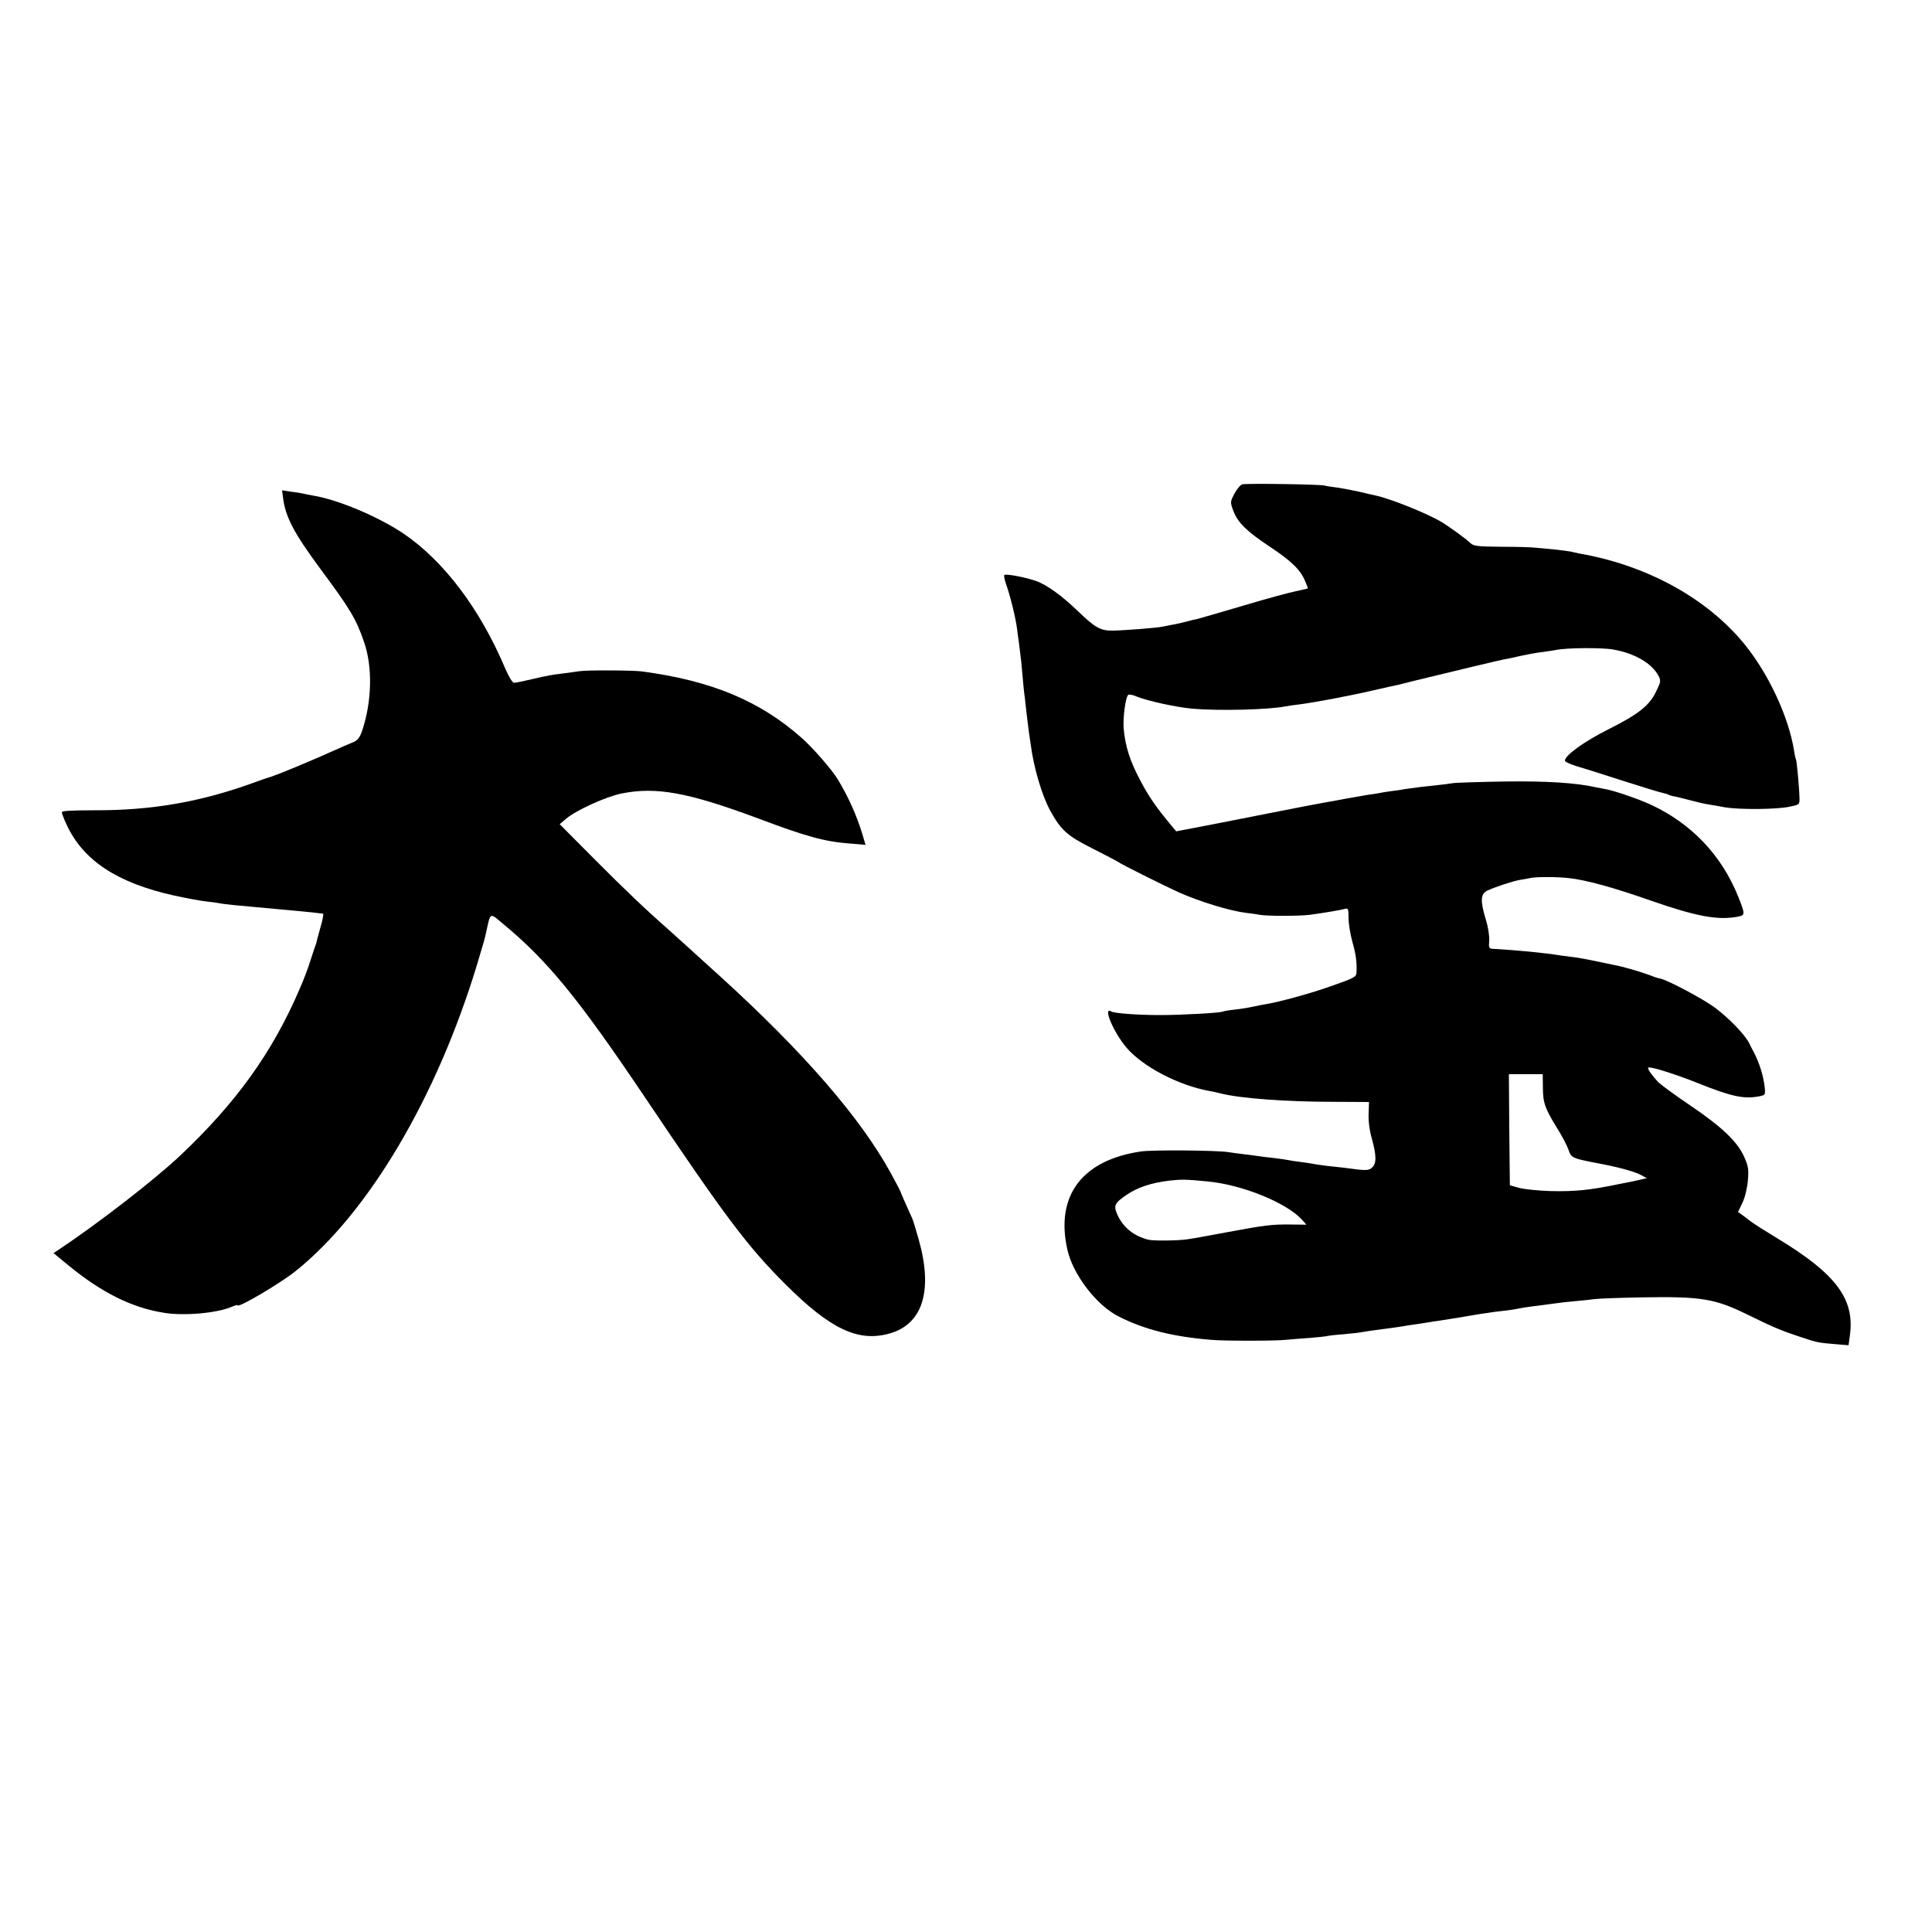
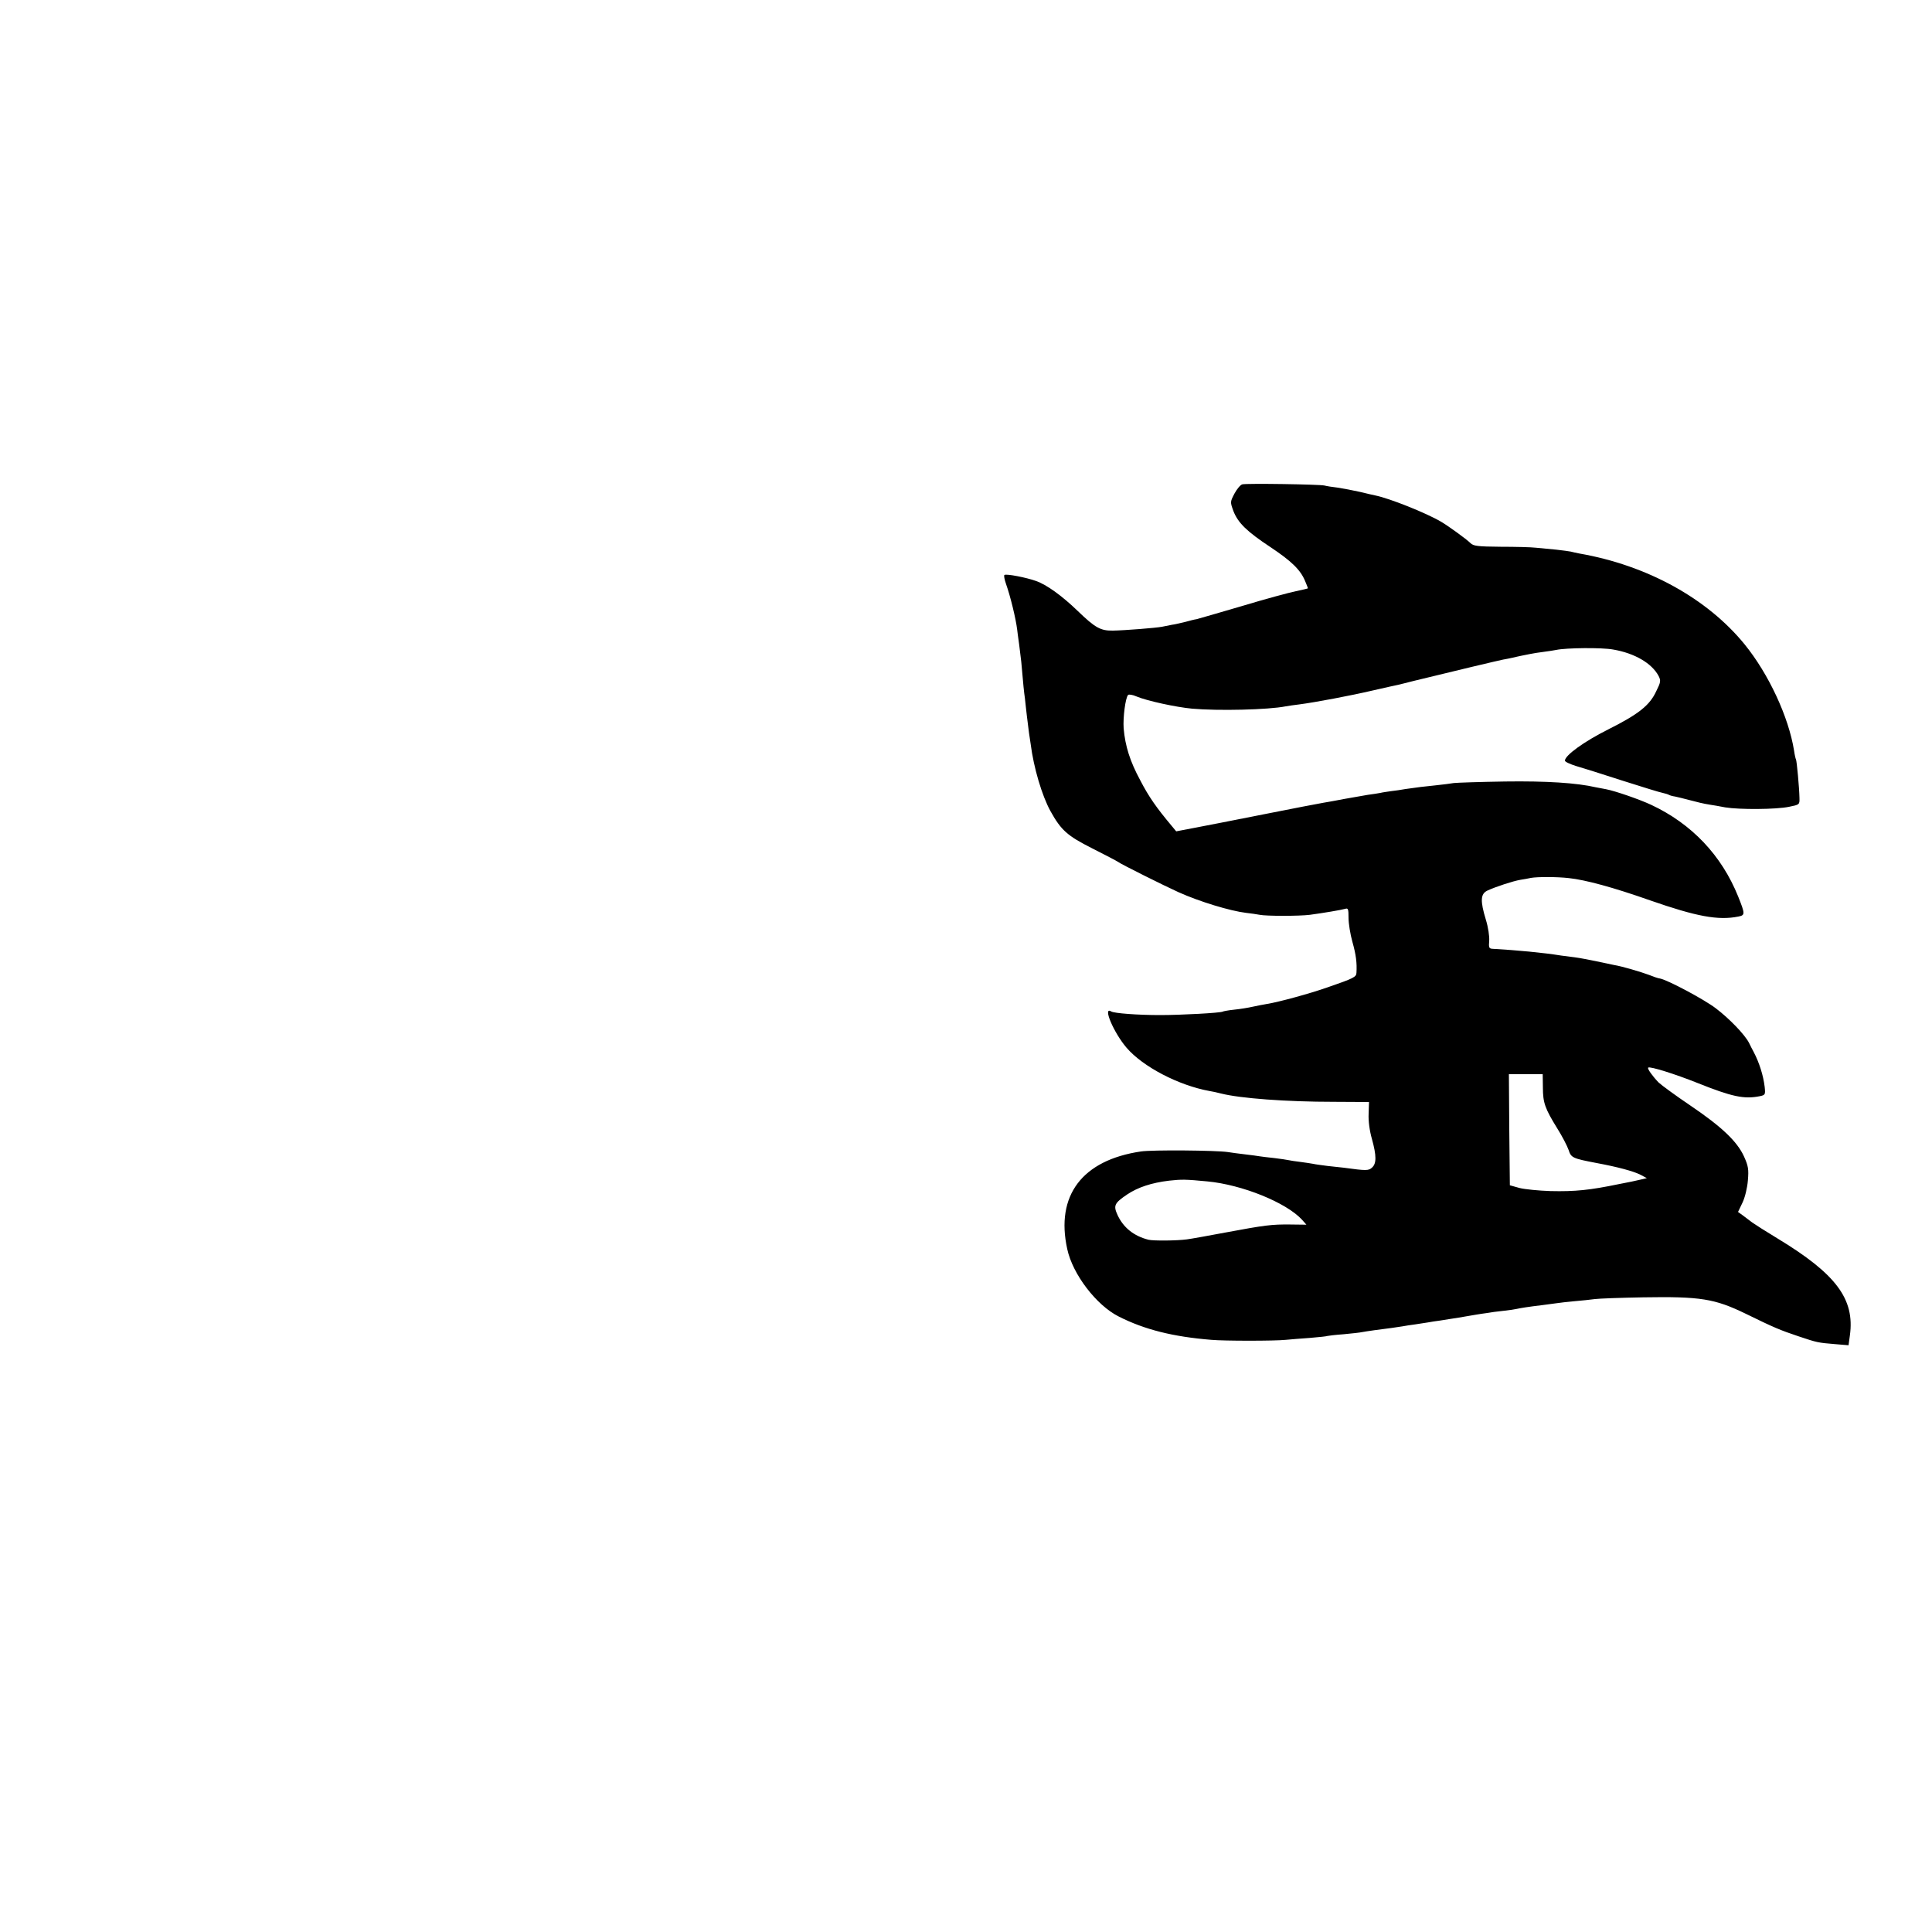
<svg xmlns="http://www.w3.org/2000/svg" version="1.0" width="1000pt" height="1000pt" viewBox="0 0 1000 1000" preserveAspectRatio="xMidYMid meet">
  <g transform="translate(0,1000) scale(0.1,-0.1)" fill="#000000" stroke="none">
    <path d="M6430 7493 c-9 -2 -27 -23 -40 -47 -23 -44 -23 -44 -6 -91 24 -62 71 -107 192 -187 108 -72 155 -117 179 -175 8 -19 15 -37 15 -38 0 -1 -28 -8 -62 -15 -35 -7 -161 -41 -280 -77 -120 -35 -226 -66 -235 -68 -10 -1 -36 -8 -58 -14 -22 -5 -53 -13 -70 -15 -16 -3 -39 -8 -50 -10 -30 -6 -193 -19 -255 -20 -63 -1 -91 14 -182 102 -82 79 -161 136 -216 155 -50 18 -153 38 -163 31 -4 -2 0 -23 8 -46 23 -65 51 -180 58 -238 1 -8 5 -42 10 -75 4 -33 9 -73 11 -90 11 -127 14 -155 19 -190 2 -22 7 -62 10 -90 3 -27 8 -67 11 -88 3 -20 7 -47 9 -60 15 -119 58 -265 102 -345 55 -99 87 -128 216 -193 67 -34 127 -65 132 -69 15 -12 242 -125 315 -158 109 -49 267 -97 350 -107 25 -3 56 -7 70 -10 34 -7 205 -7 260 0 67 9 163 25 183 31 15 5 17 -2 17 -47 0 -29 9 -85 20 -124 19 -67 24 -110 21 -160 -1 -22 -12 -28 -151 -76 -91 -32 -253 -76 -310 -85 -19 -3 -54 -10 -77 -15 -22 -5 -65 -12 -95 -15 -29 -3 -56 -8 -59 -10 -12 -7 -216 -18 -324 -18 -115 0 -239 9 -254 19 -45 27 14 -111 80 -188 85 -99 270 -195 429 -224 14 -2 41 -8 60 -13 99 -25 336 -43 585 -43 l181 -1 -2 -61 c-2 -36 5 -89 17 -130 24 -87 24 -127 1 -148 -18 -17 -30 -17 -147 -1 -16 2 -54 6 -83 9 -29 4 -63 8 -75 11 -12 2 -42 7 -67 10 -25 3 -52 7 -60 9 -8 2 -42 7 -75 11 -33 3 -67 8 -75 9 -9 2 -43 6 -75 10 -33 4 -73 9 -90 12 -61 9 -392 12 -450 3 -304 -45 -442 -228 -381 -505 28 -131 151 -291 266 -349 134 -68 282 -105 480 -121 65 -6 328 -6 385 0 22 2 78 7 125 10 47 4 87 8 90 10 3 1 41 6 85 9 44 4 87 9 95 11 8 2 38 6 65 10 70 9 116 15 145 20 14 3 43 7 65 10 22 3 51 8 65 10 14 3 43 7 65 10 22 4 65 10 95 15 30 5 70 12 88 15 17 3 44 7 60 9 15 3 52 8 82 11 30 3 62 8 70 10 17 4 59 11 135 20 28 4 61 8 75 10 14 2 54 7 90 10 36 3 83 8 105 11 22 3 135 7 250 9 296 5 370 -7 529 -84 147 -72 180 -86 276 -118 95 -32 101 -33 186 -40 l72 -6 7 51 c26 188 -71 318 -375 502 -58 35 -116 72 -130 82 -14 11 -36 27 -49 37 l-25 18 23 48 c13 27 25 77 28 115 5 58 2 75 -20 124 -36 79 -117 155 -278 264 -74 50 -148 104 -164 119 -31 32 -60 72 -54 77 8 8 139 -33 254 -79 180 -72 242 -85 323 -69 29 6 30 8 26 48 -7 59 -28 126 -57 181 -6 11 -17 32 -24 47 -22 43 -102 126 -172 179 -60 46 -248 146 -288 154 -10 1 -36 10 -58 19 -40 15 -141 45 -180 51 -11 2 -51 11 -90 19 -38 8 -90 18 -114 21 -23 3 -55 7 -70 9 -92 15 -231 28 -356 35 -18 1 -20 7 -17 41 2 22 -5 70 -17 109 -30 98 -28 134 7 151 45 21 135 50 171 56 18 3 43 7 55 10 33 6 135 6 196 -1 86 -9 230 -48 420 -115 241 -84 353 -105 458 -84 35 7 35 13 -1 103 -86 214 -241 377 -450 475 -62 29 -187 72 -234 81 -15 3 -39 7 -53 10 -99 23 -257 33 -470 30 -129 -2 -248 -6 -265 -8 -16 -3 -59 -8 -95 -12 -67 -7 -87 -9 -155 -19 -22 -4 -56 -9 -75 -11 -19 -3 -44 -6 -55 -9 -11 -2 -40 -7 -65 -10 -25 -4 -79 -14 -120 -21 -41 -8 -91 -17 -110 -20 -19 -3 -159 -30 -310 -60 -151 -30 -315 -62 -363 -71 l-89 -17 -24 29 c-78 93 -118 150 -162 235 -53 98 -78 177 -86 269 -4 55 9 158 23 173 4 4 24 1 44 -8 55 -23 203 -55 287 -63 135 -12 394 -6 485 12 11 2 43 7 70 10 84 11 264 45 380 72 61 14 119 27 130 29 11 3 47 11 80 20 212 52 444 107 465 111 14 2 36 7 50 10 14 3 34 8 45 10 11 2 31 6 45 9 14 3 45 8 70 11 25 3 54 8 65 10 51 11 237 13 295 2 111 -19 200 -71 235 -137 12 -24 11 -32 -12 -78 -34 -74 -91 -119 -248 -198 -126 -63 -225 -135 -225 -162 0 -6 26 -18 58 -28 31 -9 140 -43 241 -76 101 -32 194 -61 207 -63 13 -3 27 -7 32 -10 5 -3 19 -7 33 -9 13 -3 44 -10 69 -17 50 -13 73 -19 110 -25 14 -2 50 -8 80 -14 74 -12 262 -11 330 3 54 11 55 11 54 46 -1 53 -14 192 -18 199 -2 3 -7 24 -10 46 -28 174 -131 396 -256 550 -194 238 -505 409 -855 470 -16 3 -37 8 -45 10 -8 2 -42 6 -75 10 -33 3 -80 8 -105 10 -25 3 -107 5 -183 5 -120 1 -141 4 -156 19 -21 21 -114 88 -151 110 -80 47 -267 121 -339 136 -9 2 -46 10 -82 19 -36 8 -88 18 -115 22 -27 3 -58 8 -69 11 -24 6 -403 12 -425 6z m1556 -3122 c0 -79 11 -109 74 -211 26 -41 52 -92 59 -112 13 -41 21 -44 146 -68 108 -20 189 -42 225 -60 l34 -18 -34 -8 c-19 -4 -39 -9 -45 -10 -5 -1 -35 -7 -66 -13 -150 -31 -226 -39 -354 -36 -60 2 -132 9 -160 16 l-50 14 -3 288 -2 287 87 0 88 0 1 -69z m-1736 -486 c179 -17 407 -109 489 -198 l23 -26 -83 1 c-97 1 -130 -3 -339 -42 -85 -16 -174 -32 -197 -35 -52 -7 -171 -8 -198 -2 -76 19 -131 63 -161 129 -22 48 -16 61 51 106 54 36 124 60 217 71 64 7 84 7 198 -4z" />
-     <path d="M1465 7424 c12 -99 57 -184 190 -364 159 -214 188 -263 230 -385 44 -129 40 -304 -10 -456 -14 -40 -25 -53 -55 -64 -3 -1 -21 -9 -40 -17 -177 -80 -364 -157 -395 -164 -5 -1 -41 -14 -80 -28 -271 -98 -524 -141 -817 -140 -115 0 -168 -3 -168 -10 0 -6 11 -35 25 -65 86 -185 262 -301 555 -366 58 -13 130 -26 160 -30 30 -3 66 -8 80 -11 29 -5 66 -9 290 -29 108 -10 197 -18 215 -21 11 -1 23 -3 27 -3 4 -1 -2 -34 -14 -73 -11 -40 -21 -77 -22 -83 -2 -5 -6 -17 -9 -25 -3 -8 -13 -40 -23 -70 -9 -30 -32 -91 -51 -134 -141 -330 -327 -590 -620 -867 -136 -128 -427 -353 -633 -490 l-23 -15 79 -65 c171 -140 327 -218 493 -244 102 -17 272 -2 348 30 18 8 33 12 33 9 0 -17 220 113 299 176 379 303 732 900 941 1590 36 120 39 131 45 159 25 113 18 108 88 50 231 -191 391 -387 732 -894 419 -623 531 -773 729 -971 234 -234 378 -302 541 -256 172 49 225 223 150 487 -14 50 -29 99 -34 110 -5 11 -21 46 -35 78 -14 32 -26 59 -26 61 0 2 -23 46 -51 97 -156 284 -450 623 -880 1014 -83 75 -253 230 -265 240 -123 108 -233 213 -383 364 l-184 185 34 29 c53 44 206 114 287 130 179 36 345 5 703 -128 252 -95 346 -121 477 -131 l82 -7 -16 54 c-29 96 -72 193 -127 284 -30 50 -130 165 -187 215 -217 193 -471 298 -830 345 -51 6 -282 7 -320 1 -14 -2 -50 -7 -80 -11 -71 -9 -79 -10 -169 -31 -42 -10 -82 -18 -90 -18 -8 -1 -27 30 -46 74 -131 310 -319 558 -529 700 -131 87 -337 174 -466 195 -19 3 -42 8 -50 10 -8 2 -36 7 -63 10 l-47 7 5 -38z" />
  </g>
</svg>